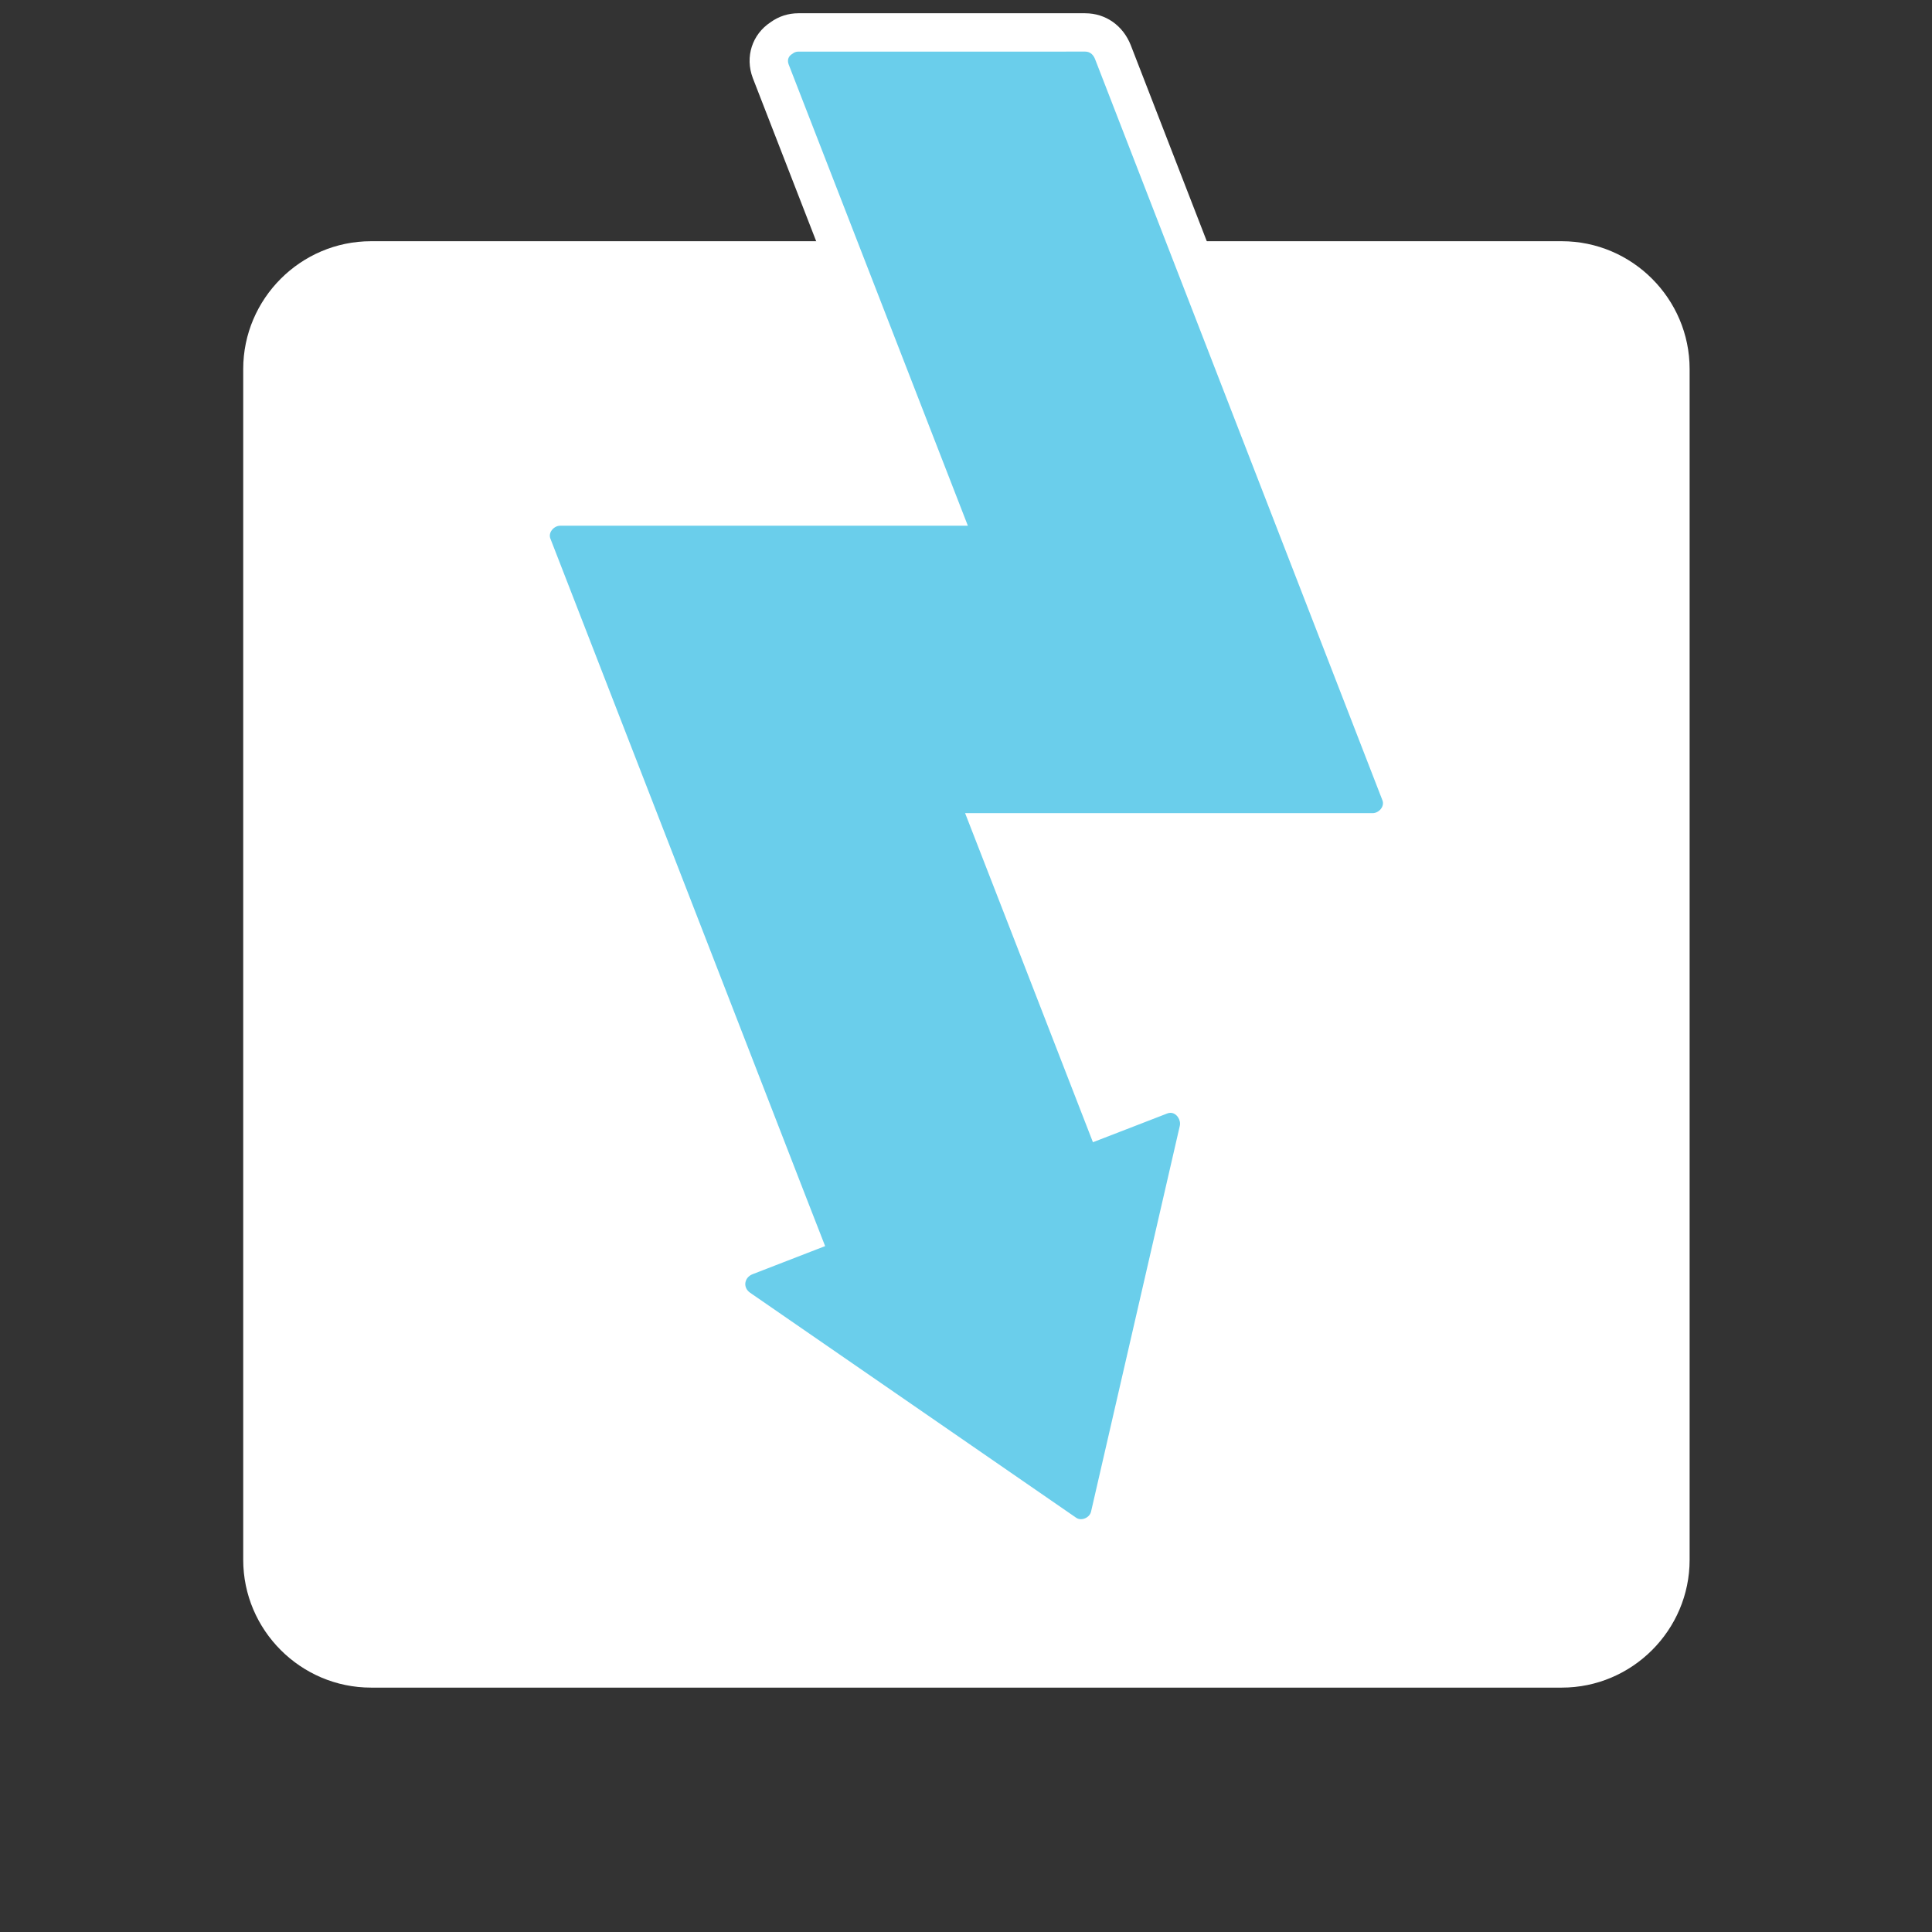
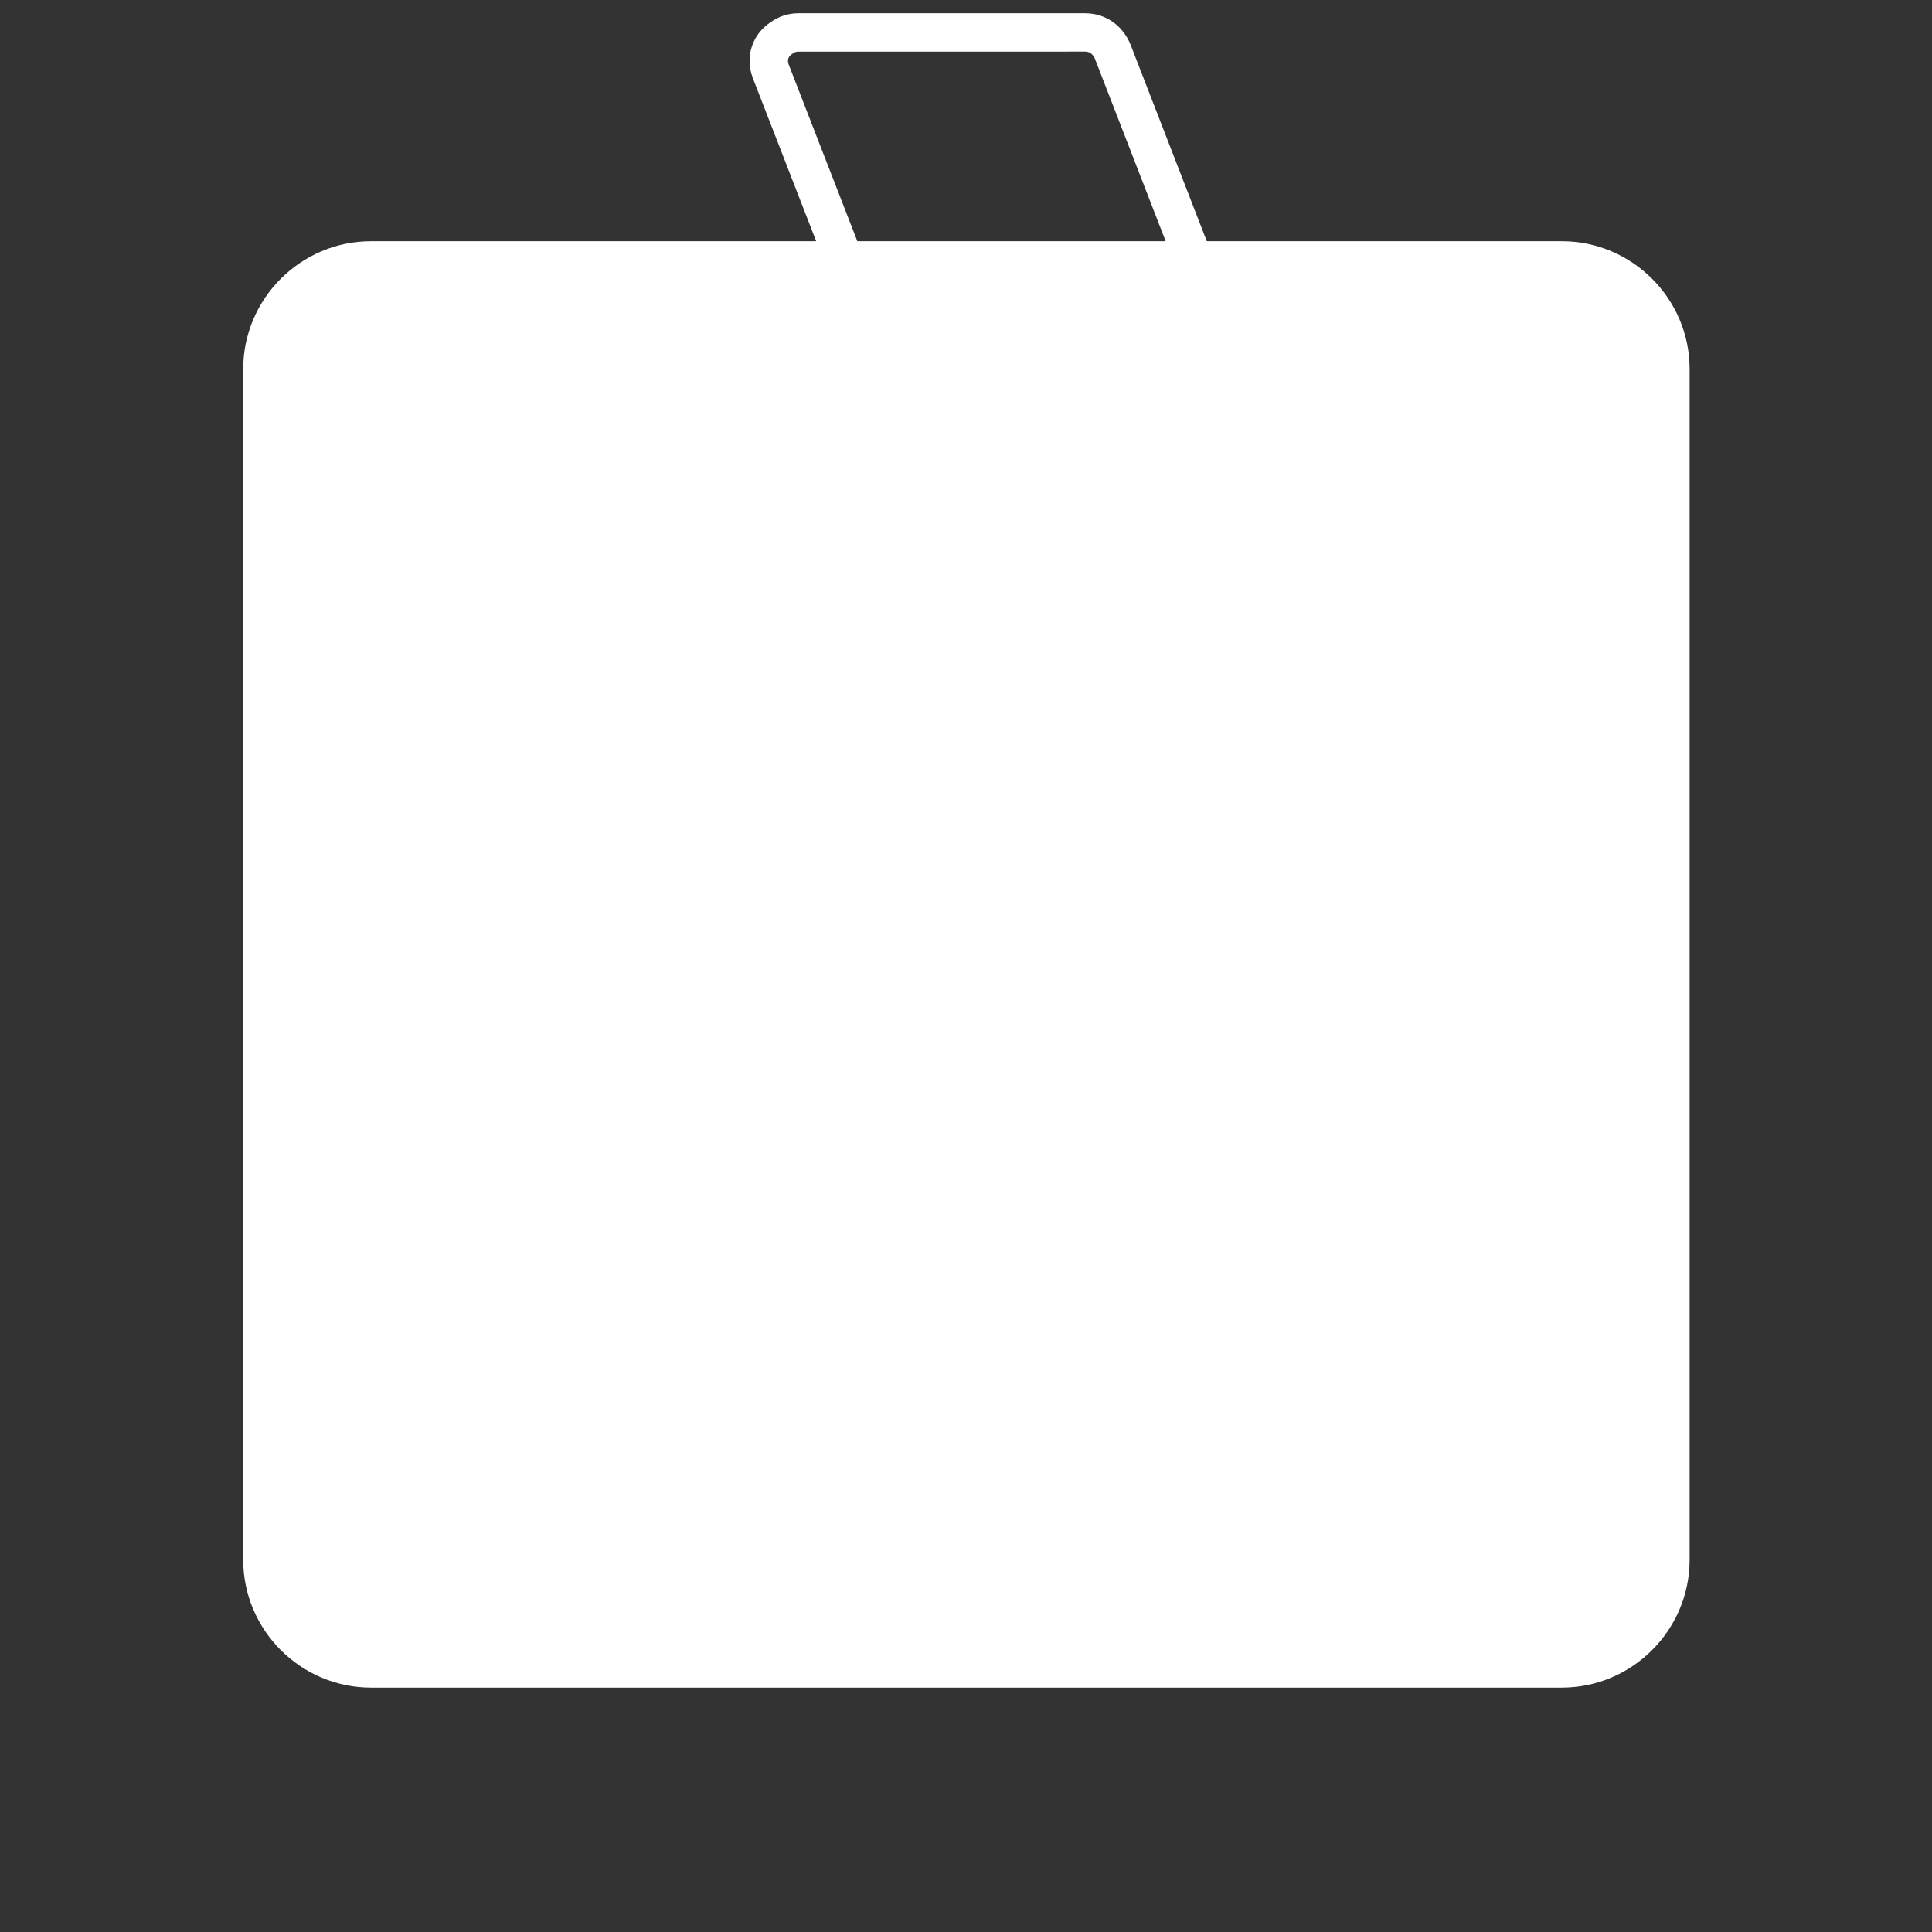
<svg xmlns="http://www.w3.org/2000/svg" width="360" height="360">
  <rect width="100%" height="100%" fill="#333333" stroke="none" />
  <path fill="#fff" d="M314.837 290.651c0 13.097-10.717 23.812-23.812 23.812h-221.892c-13.096 0-23.813-10.716-23.813-23.812v-221.89c0-13.098 10.717-23.813 23.813-23.813h221.891c13.096 0 23.812 10.716 23.812 23.813v221.89z" />
-   <path fill="#6ACEEB" d="M201.425 286.651c-1.067 0-2.086-.316-2.947-.916l-60.731-41.914c-1.722-1.192-2.641-3.177-2.404-5.182.245-2.037 1.622-3.773 3.601-4.54l10.181-3.943c-.772-1.973-49.894-128.507-49.894-128.507-.611-1.562-.393-3.362.588-4.799 1.035-1.516 2.781-2.458 4.558-2.458h70.751l-31.502-81.095c-.895-2.391-.072-4.881 1.989-6.212.918-.687 2.004-1.044 3.155-1.044h53.442c2.289 0 4.264 1.397 5.151 3.646l53.561 138.145c.621 1.593.407 3.346-.589 4.805-1.038 1.512-2.781 2.453-4.558 2.453h-70.714c3.865 9.934 7.722 19.873 11.578 29.813l9.05 23.314 10.554-4.084c.589-.228 1.225-.346 1.86-.346 1.583 0 3.079.741 4.106 2.039 1.077 1.362 1.491 3.153 1.105 4.79-4.799 20.874-16.536 71.871-16.536 71.871-.565 2.414-2.815 4.164-5.355 4.164z" />
  <path fill="#fff" d="M202.215 9.614c.918 0 1.516.596 1.828 1.386 17.847 46.042 35.708 92.084 53.552 138.123.456 1.169-.684 2.395-1.817 2.395h-75.944c5.811 14.914 11.595 29.834 17.387 44.752 2.142 5.52 4.293 11.039 6.432 16.57l.033-.018c2.04-.79 4.079-1.572 6.115-2.362l7.722-2.991c.199-.074.393-.111.579-.111 1.146 0 1.993 1.338 1.735 2.437-5.507 23.962-11.022 47.923-16.539 71.891-.191.813-1.045 1.391-1.874 1.391-.319 0-.633-.083-.906-.275-20.237-13.971-40.486-27.942-60.743-41.919-1.405-.971-1.098-2.85.452-3.451 3.338-1.299 6.676-2.586 10.009-3.879 1.167-.451 2.341-.908 3.517-1.358-1.208-3.083-2.411-6.166-3.606-9.25-5.93-15.311-11.888-30.608-17.813-45.91-9.92-25.557-19.853-51.114-29.774-76.677-.456-1.164.684-2.396 1.817-2.396h75.971c-11.132-28.65-22.264-57.307-33.391-85.957-.347-.923.046-1.611.698-1.979.288-.242.648-.41 1.116-.41 17.833-.002 35.636-.002 53.444-.002m0-7.144h-53.445c-1.891 0-3.672.576-5.186 1.676-3.427 2.258-4.792 6.428-3.319 10.368l14.153 36.438 15.487 39.87h-65.53c-2.984 0-5.791 1.5-7.51 4.019-1.646 2.414-2.006 5.453-.96 8.128l15.59 40.14 14.179 36.514c2.944 7.604 5.901 15.213 8.858 22.821 2.986 7.693 5.975 15.388 8.955 23.078.338.866.671 1.731 1.005 2.597l-.684.265-6.17 2.396c-3.204 1.236-5.451 4.094-5.849 7.442-.395 3.324 1.104 6.593 3.918 8.537 20.266 13.98 40.513 27.953 60.753 41.925 1.438 1.001 3.158 1.54 4.962 1.54 4.183 0 7.896-2.911 8.831-6.916l2.11-9.167c4.814-20.915 9.629-41.836 14.438-62.748.624-2.645-.043-5.576-1.79-7.784-1.706-2.158-4.225-3.396-6.905-3.396-1.085 0-2.15.2-3.172.595-1.341.517-2.709 1.047-4.076 1.576l-3.123 1.21c-.736-1.894-1.468-3.787-2.21-5.679l-1.641-4.237-3.925-10.111c-3.224-8.305-6.444-16.604-9.672-24.907h65.496c2.982 0 5.787-1.497 7.503-4.008 1.647-2.415 2.013-5.449.965-8.123-9.718-25.076-19.444-50.165-29.173-75.254l-24.375-62.857c-1.453-3.684-4.7-5.948-8.488-5.948z" />
</svg>